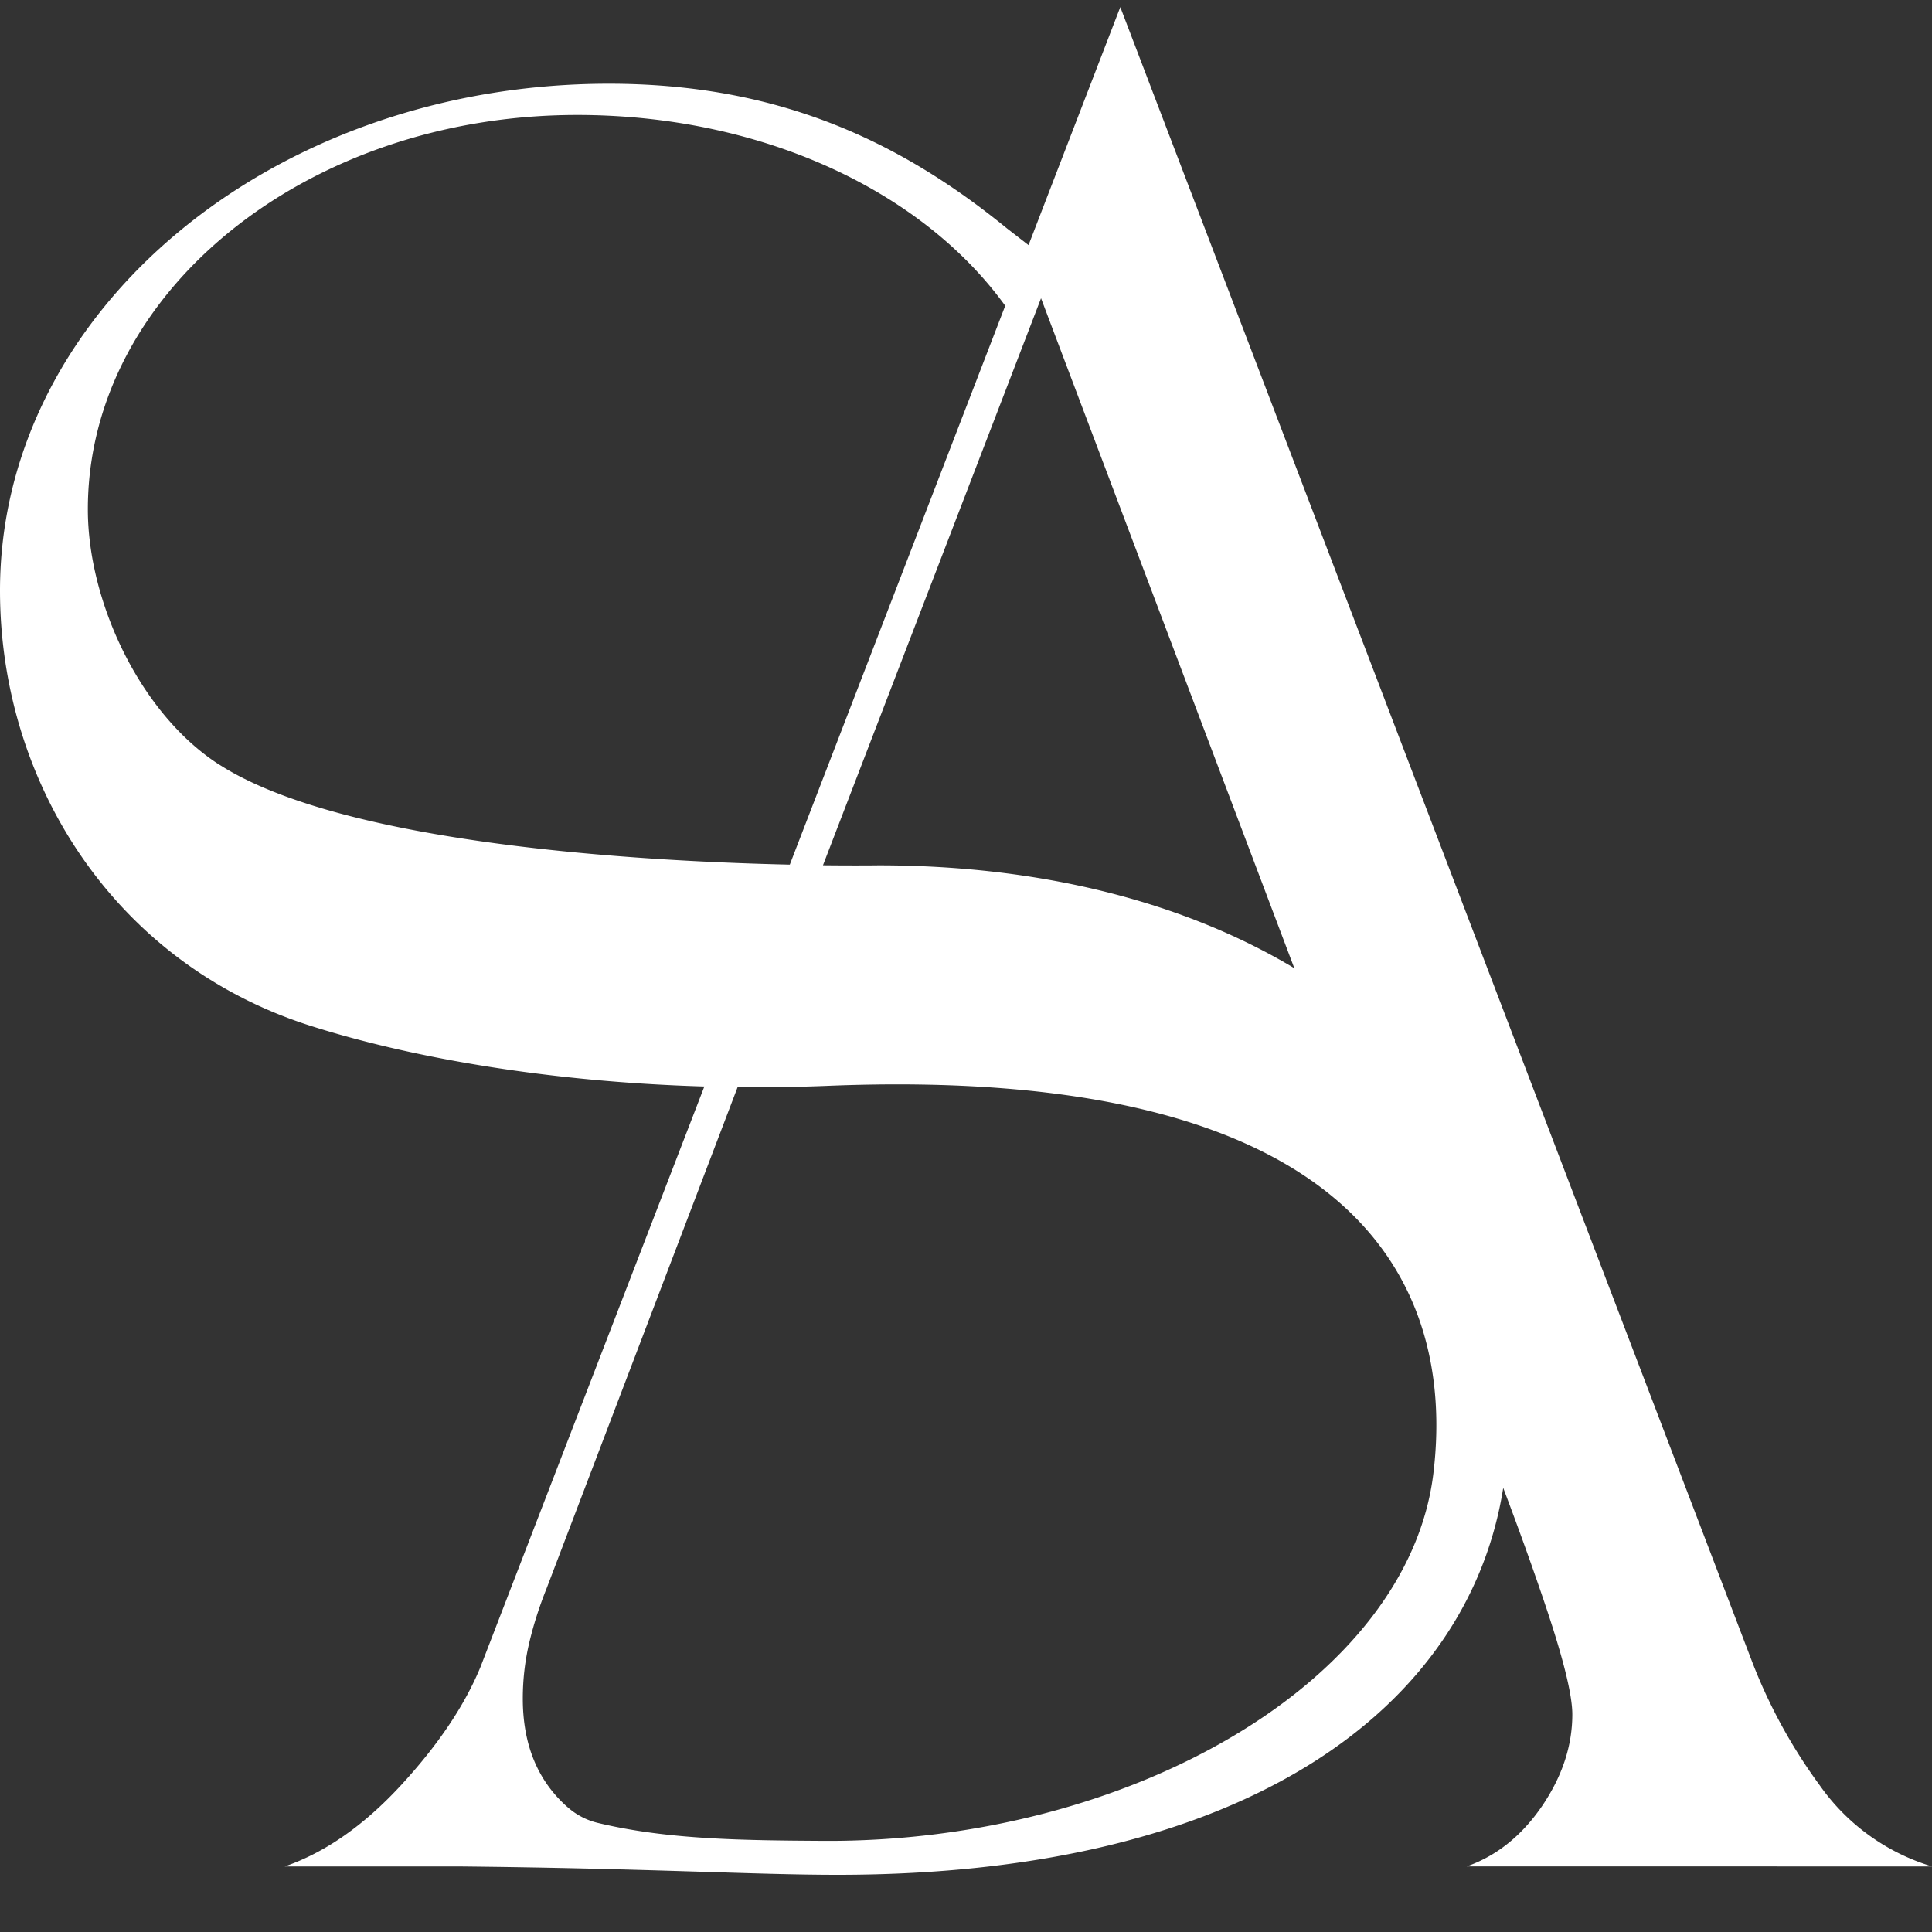
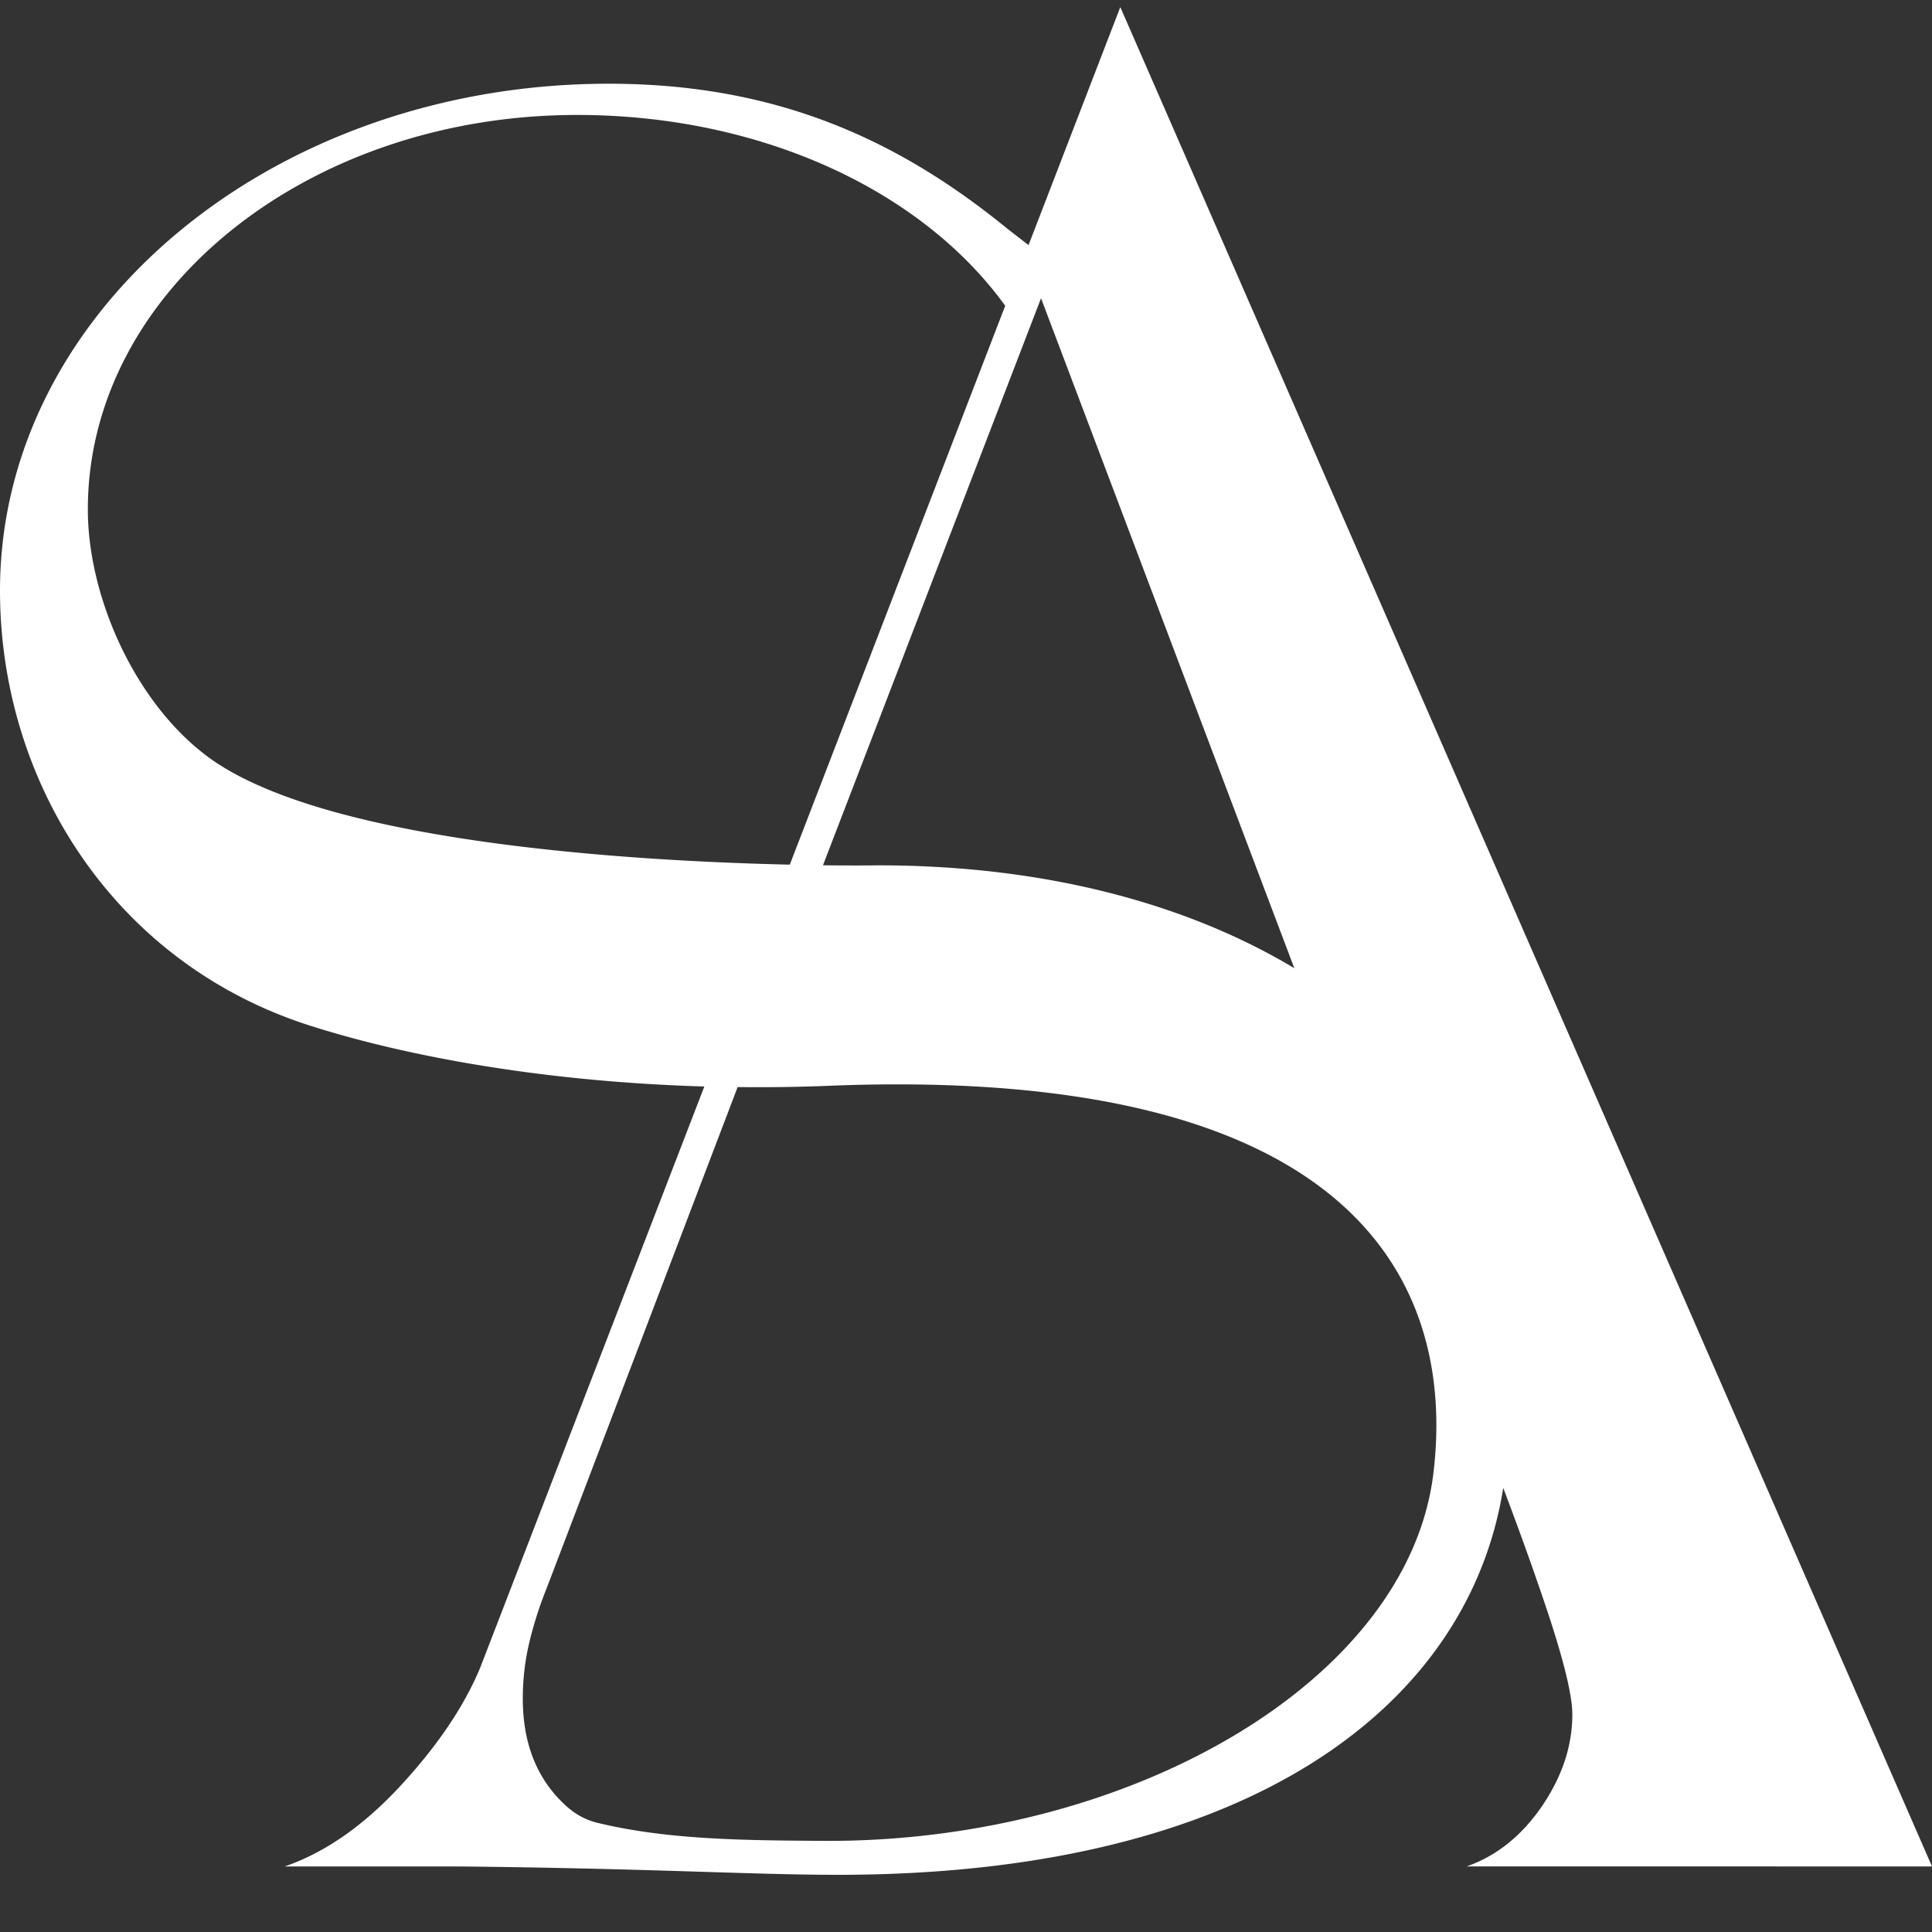
<svg xmlns="http://www.w3.org/2000/svg" width="30" height="30" viewBox="0 0 30 30" fill="none">
  <rect x="0" y="0" width="30" height="30" fill="#333333" stroke="none" />
-   <path d="M22.258 22.875c-.388 3.227-4.714 5.74-9.48 5.71-1.27-.008-2.422-.02-3.5-.28a1.086 1.086 0 0 1-.455-.235l-.028-.024c-.452-.408-.677-.964-.677-1.67 0-.299.034-.59.102-.876.068-.285.158-.563.267-.834l2.967-7.786c.464.005.935 0 1.417-.02 8.164-.326 9.742 3.063 9.387 6.015zM3.41 11.877c-1.232-.788-2.046-2.532-2.046-3.968 0-3.382 3.402-6.124 7.599-6.124 2.81 0 5.327 1.14 6.646 2.963l-3.345 8.678c-2.316-.052-6.924-.315-8.854-1.55zm16.688 3.157c-1.7-1.019-3.912-1.597-6.457-1.597 0 0-.325.005-.862-.001l3.386-8.805 3.933 10.403zm2.676 13.948H30a3.292 3.292 0 0 1-1.745-1.262 8.245 8.245 0 0 1-1.047-1.914L17.396.11l-1.425 3.696-.338-.262c-1.706-1.392-3.604-2.244-6.18-2.244C4.231 1.301 0 4.824 0 9.17c0 2.968 1.763 5.785 4.82 6.758 1.522.485 3.663.871 6.117.943L7.46 25.887c-.247.598-.657 1.209-1.232 1.833-.575.624-1.177 1.045-1.806 1.262H7.11c2.988.03 4.56.13 5.902.13 6.352 0 9.79-2.598 10.33-6.008.245.647.467 1.263.663 1.847.273.814.41 1.37.41 1.67 0 .488-.157.963-.471 1.425-.316.461-.706.773-1.17.936z" fill="#fff" />
+   <path d="M22.258 22.875c-.388 3.227-4.714 5.74-9.48 5.71-1.27-.008-2.422-.02-3.5-.28a1.086 1.086 0 0 1-.455-.235l-.028-.024c-.452-.408-.677-.964-.677-1.67 0-.299.034-.59.102-.876.068-.285.158-.563.267-.834l2.967-7.786c.464.005.935 0 1.417-.02 8.164-.326 9.742 3.063 9.387 6.015zM3.41 11.877c-1.232-.788-2.046-2.532-2.046-3.968 0-3.382 3.402-6.124 7.599-6.124 2.81 0 5.327 1.14 6.646 2.963l-3.345 8.678c-2.316-.052-6.924-.315-8.854-1.55zm16.688 3.157c-1.7-1.019-3.912-1.597-6.457-1.597 0 0-.325.005-.862-.001l3.386-8.805 3.933 10.403zm2.676 13.948H30L17.396.11l-1.425 3.696-.338-.262c-1.706-1.392-3.604-2.244-6.18-2.244C4.231 1.301 0 4.824 0 9.17c0 2.968 1.763 5.785 4.82 6.758 1.522.485 3.663.871 6.117.943L7.46 25.887c-.247.598-.657 1.209-1.232 1.833-.575.624-1.177 1.045-1.806 1.262H7.11c2.988.03 4.56.13 5.902.13 6.352 0 9.79-2.598 10.33-6.008.245.647.467 1.263.663 1.847.273.814.41 1.37.41 1.67 0 .488-.157.963-.471 1.425-.316.461-.706.773-1.17.936z" fill="#fff" />
</svg>